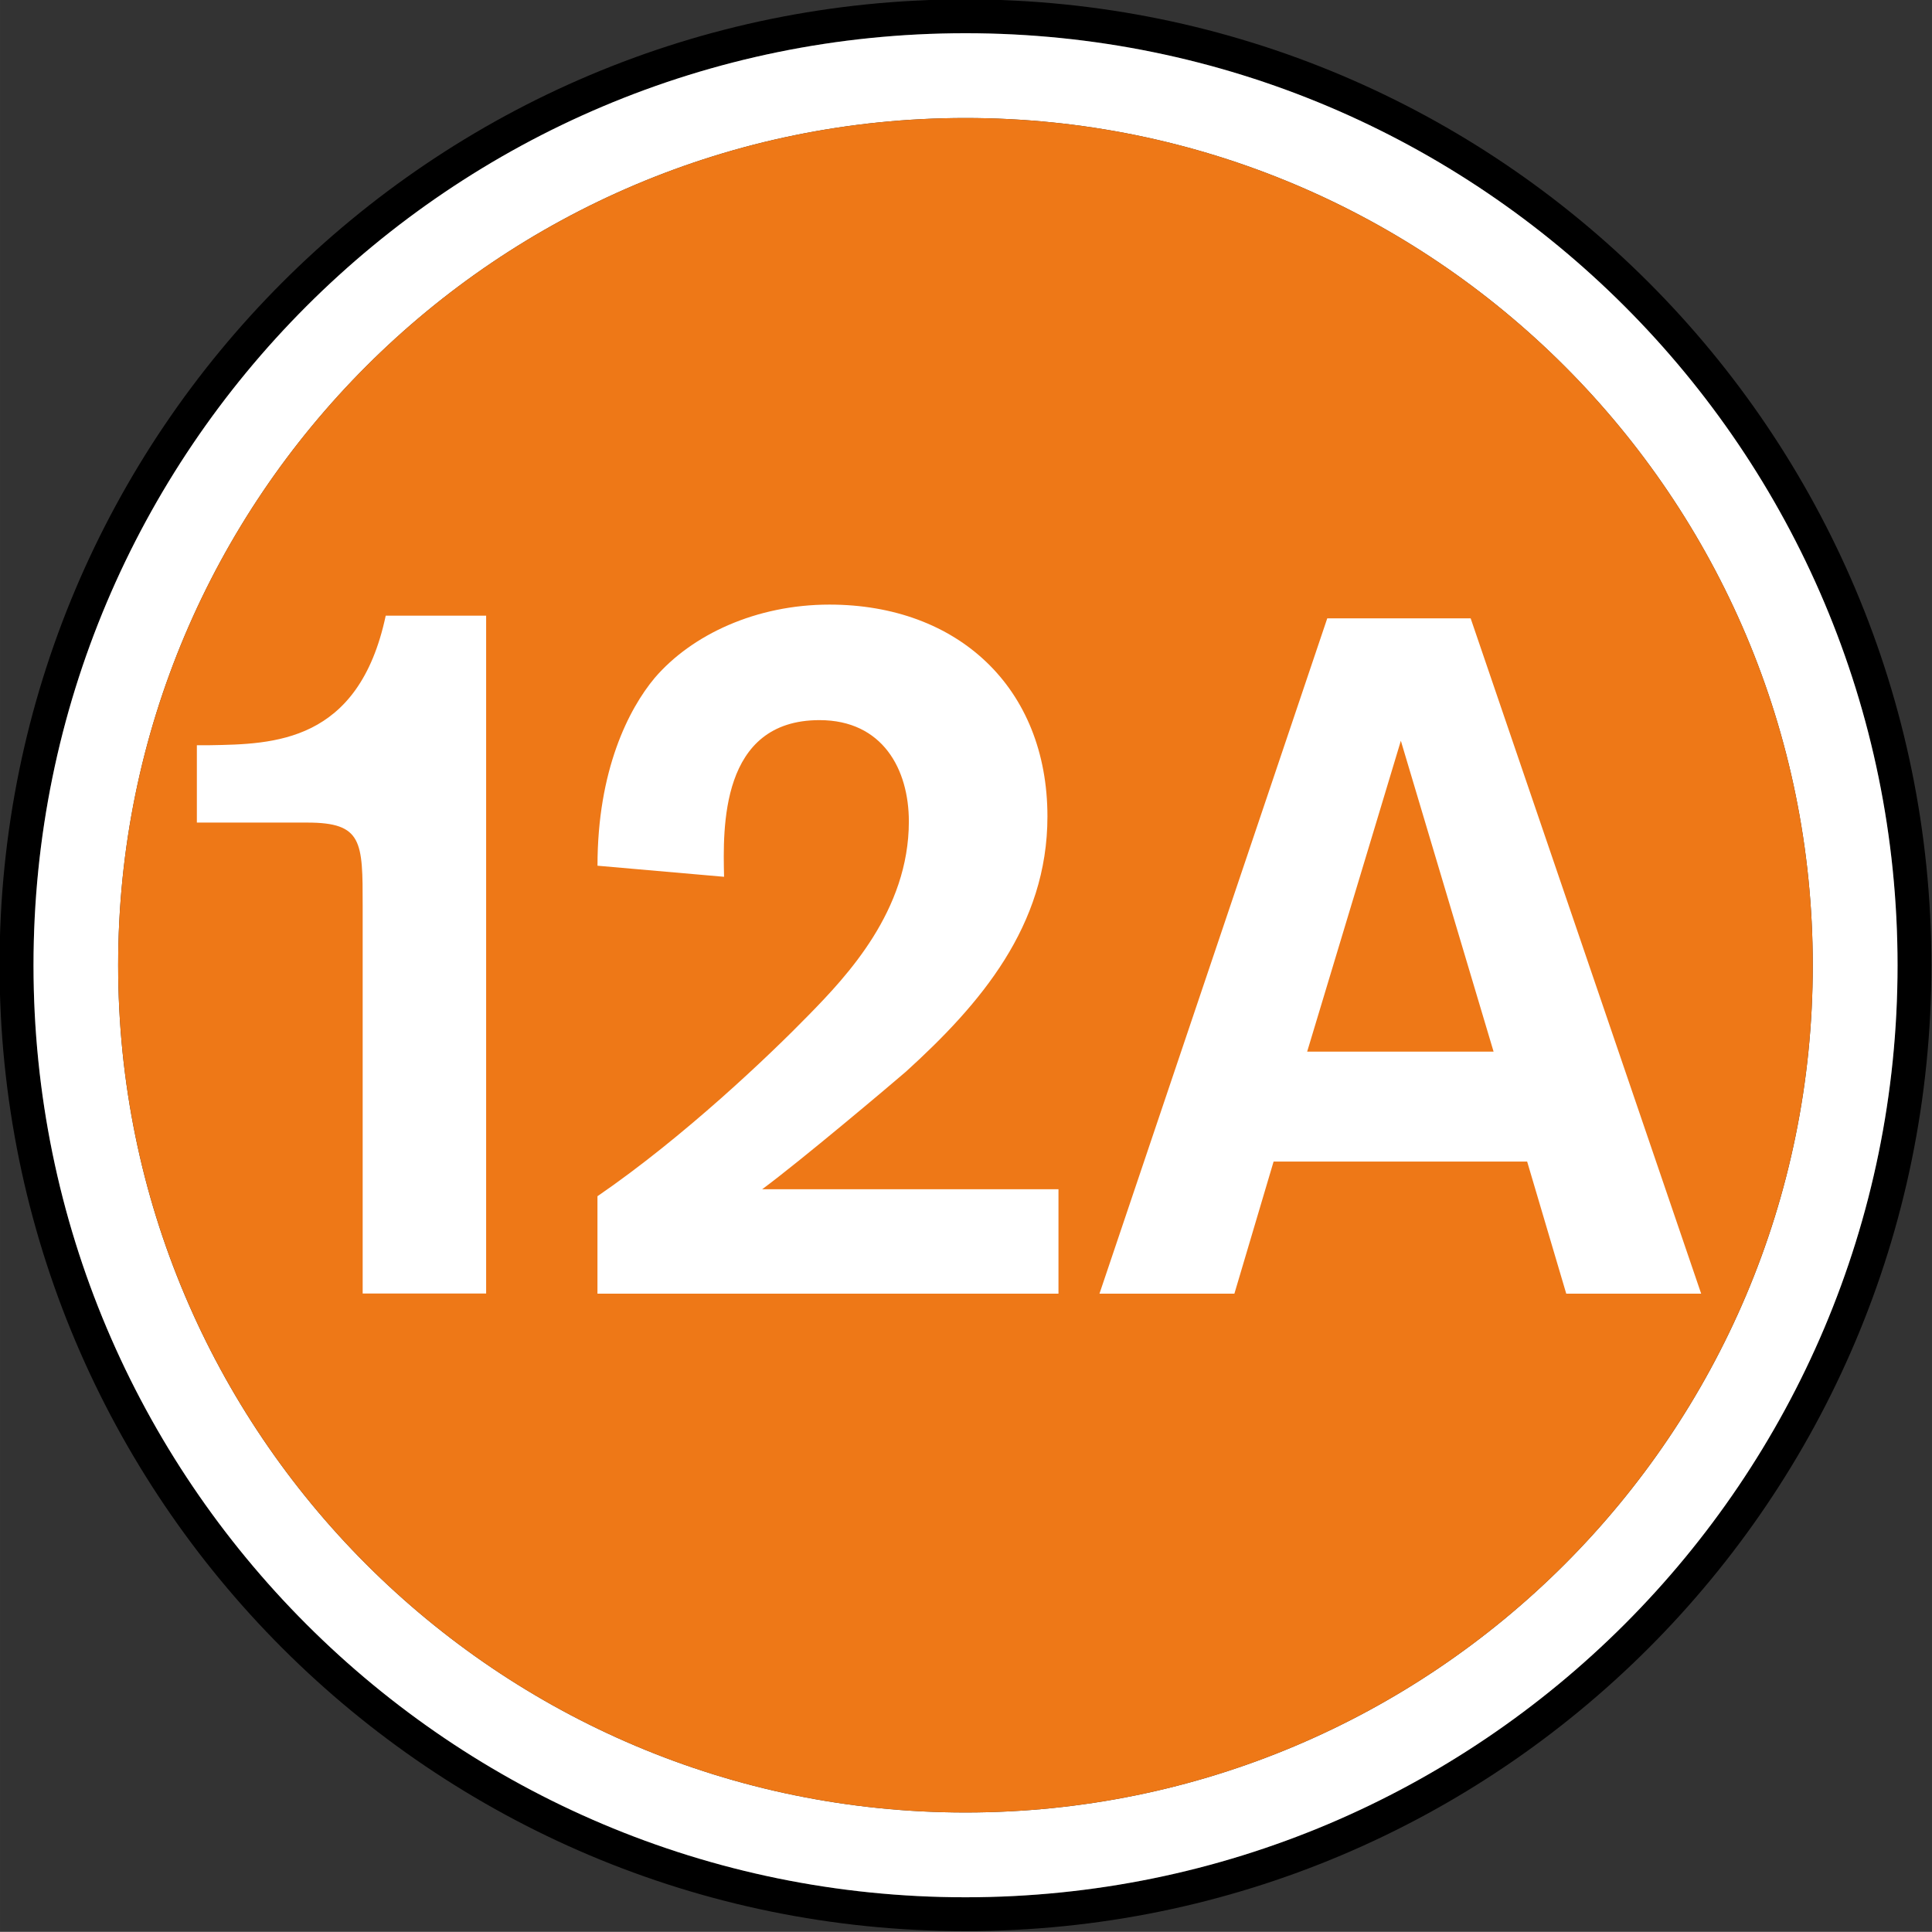
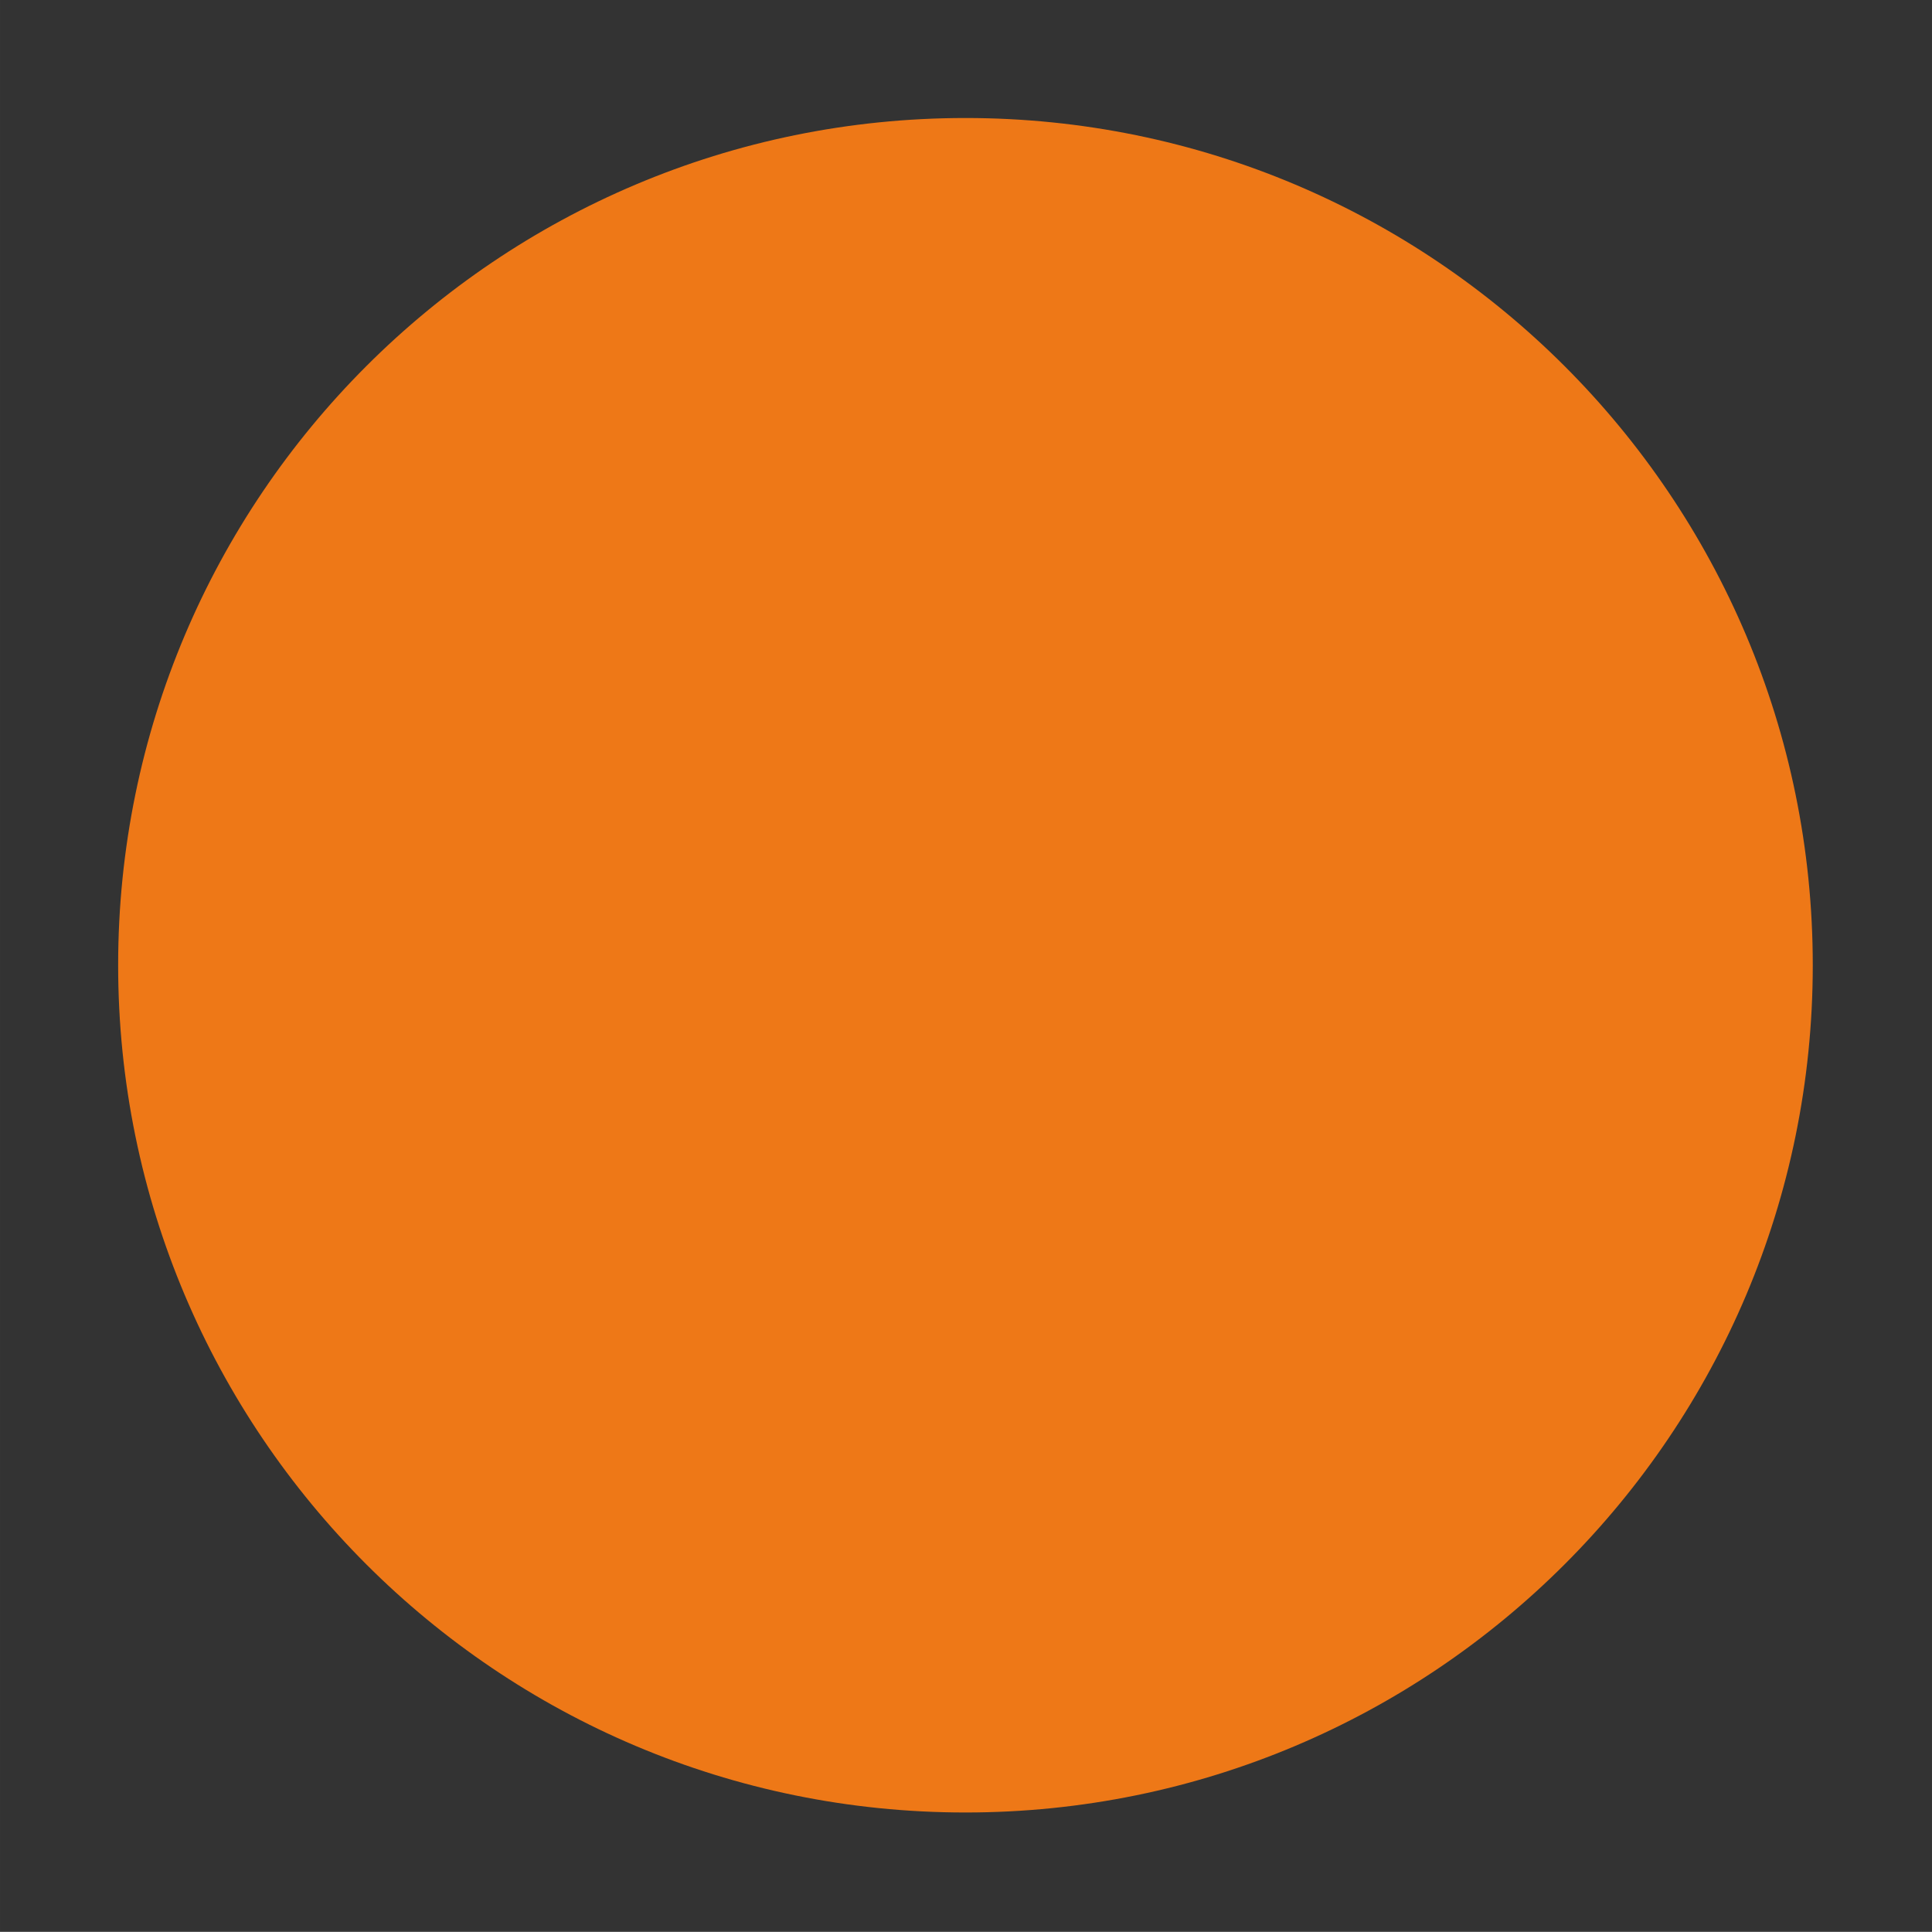
<svg xmlns="http://www.w3.org/2000/svg" viewBox="0 0 92.604 92.598" height="349.976" width="350">
  <rect x="0" y="0" width="92.604" height="92.598" fill="#333333" stroke="none" />
  <defs>
    <clipPath id="a">
      <path d="M208.063 273.902h55.984v55.985h-55.985Zm0 0" />
    </clipPath>
  </defs>
  <g clip-path="url(#a)" style="opacity:1;stop-opacity:1" transform="matrix(1.654 0 0 1.654 -344.158 -453.064)">
-     <path style="fill:#000;fill-opacity:1;fill-rule:nonzero;stroke:none" d="M236.055 328.902c-14.918 0-27.008-12.093-27.008-27.011 0-14.914 12.09-27.008 27.008-27.008s27.011 12.094 27.011 27.008c0 14.918-12.093 27.011-27.011 27.011m0-55c-15.461 0-27.992 12.532-27.992 27.989 0 15.46 12.53 27.992 27.992 27.992 15.46 0 27.992-12.531 27.992-27.992 0-15.457-12.531-27.989-27.992-27.989" />
-   </g>
-   <path style="opacity:1;fill:#fff;fill-opacity:1;fill-rule:nonzero;stroke:none;stop-opacity:1" d="M236.055 326.445c-13.563 0-24.555-10.992-24.555-24.55 0-13.563 10.992-24.555 24.555-24.555 13.562 0 24.554 10.992 24.554 24.555 0 13.558-10.992 24.55-24.554 24.55m0-51.562c-14.918 0-27.008 12.094-27.008 27.012 0 14.914 12.09 27.007 27.008 27.007s27.011-12.093 27.011-27.007c0-14.918-12.093-27.012-27.011-27.012" transform="matrix(1.654 0 0 1.654 -344.158 -453.064)" />
+     </g>
  <path style="opacity:1;fill:#ee7817;fill-opacity:1;fill-rule:nonzero;stroke:none;stop-opacity:1" d="M236.055 277.34c-13.563 0-24.555 10.992-24.555 24.55 0 13.563 10.992 24.555 24.555 24.555 13.562 0 24.554-10.992 24.554-24.554 0-13.559-10.992-24.551-24.554-24.551" transform="matrix(1.654 0 0 1.654 -344.158 -453.064)" />
-   <path style="opacity:1;fill:#fff;fill-opacity:1;fill-rule:nonzero;stroke:none;stop-opacity:1" d="M222.164 291.762v19.644h-3.578v-11.234c0-1.863 0-2.414-1.606-2.414h-3.199v-2.242h.38c1.831-.032 4.308-.059 5.093-3.754zM238.75 308.383v3.027h-13.36v-2.824c2.505-1.719 4.977-4.074 6.141-5.27 1.078-1.105 2.883-3 2.883-5.59 0-1.511-.758-2.937-2.59-2.937-2.883 0-2.797 3.14-2.765 4.54l-3.668-.321c0-2.766.902-4.54 1.66-5.445 1.074-1.25 2.937-2.122 5.062-2.122 3.727 0 6.317 2.414 6.317 6.141 0 3.172-1.95 5.441-4.102 7.395-.437.378-3.058 2.59-4.164 3.406zM252.332 307.582h-7.348l-1.136 3.828h-3.91l6.601-19.57h4.156l6.68 19.57h-3.91zm-.973-3.187-2.687-9.008-2.715 9.008zm0 0" transform="matrix(1.654 0 0 1.654 -344.158 -453.064)" />
</svg>